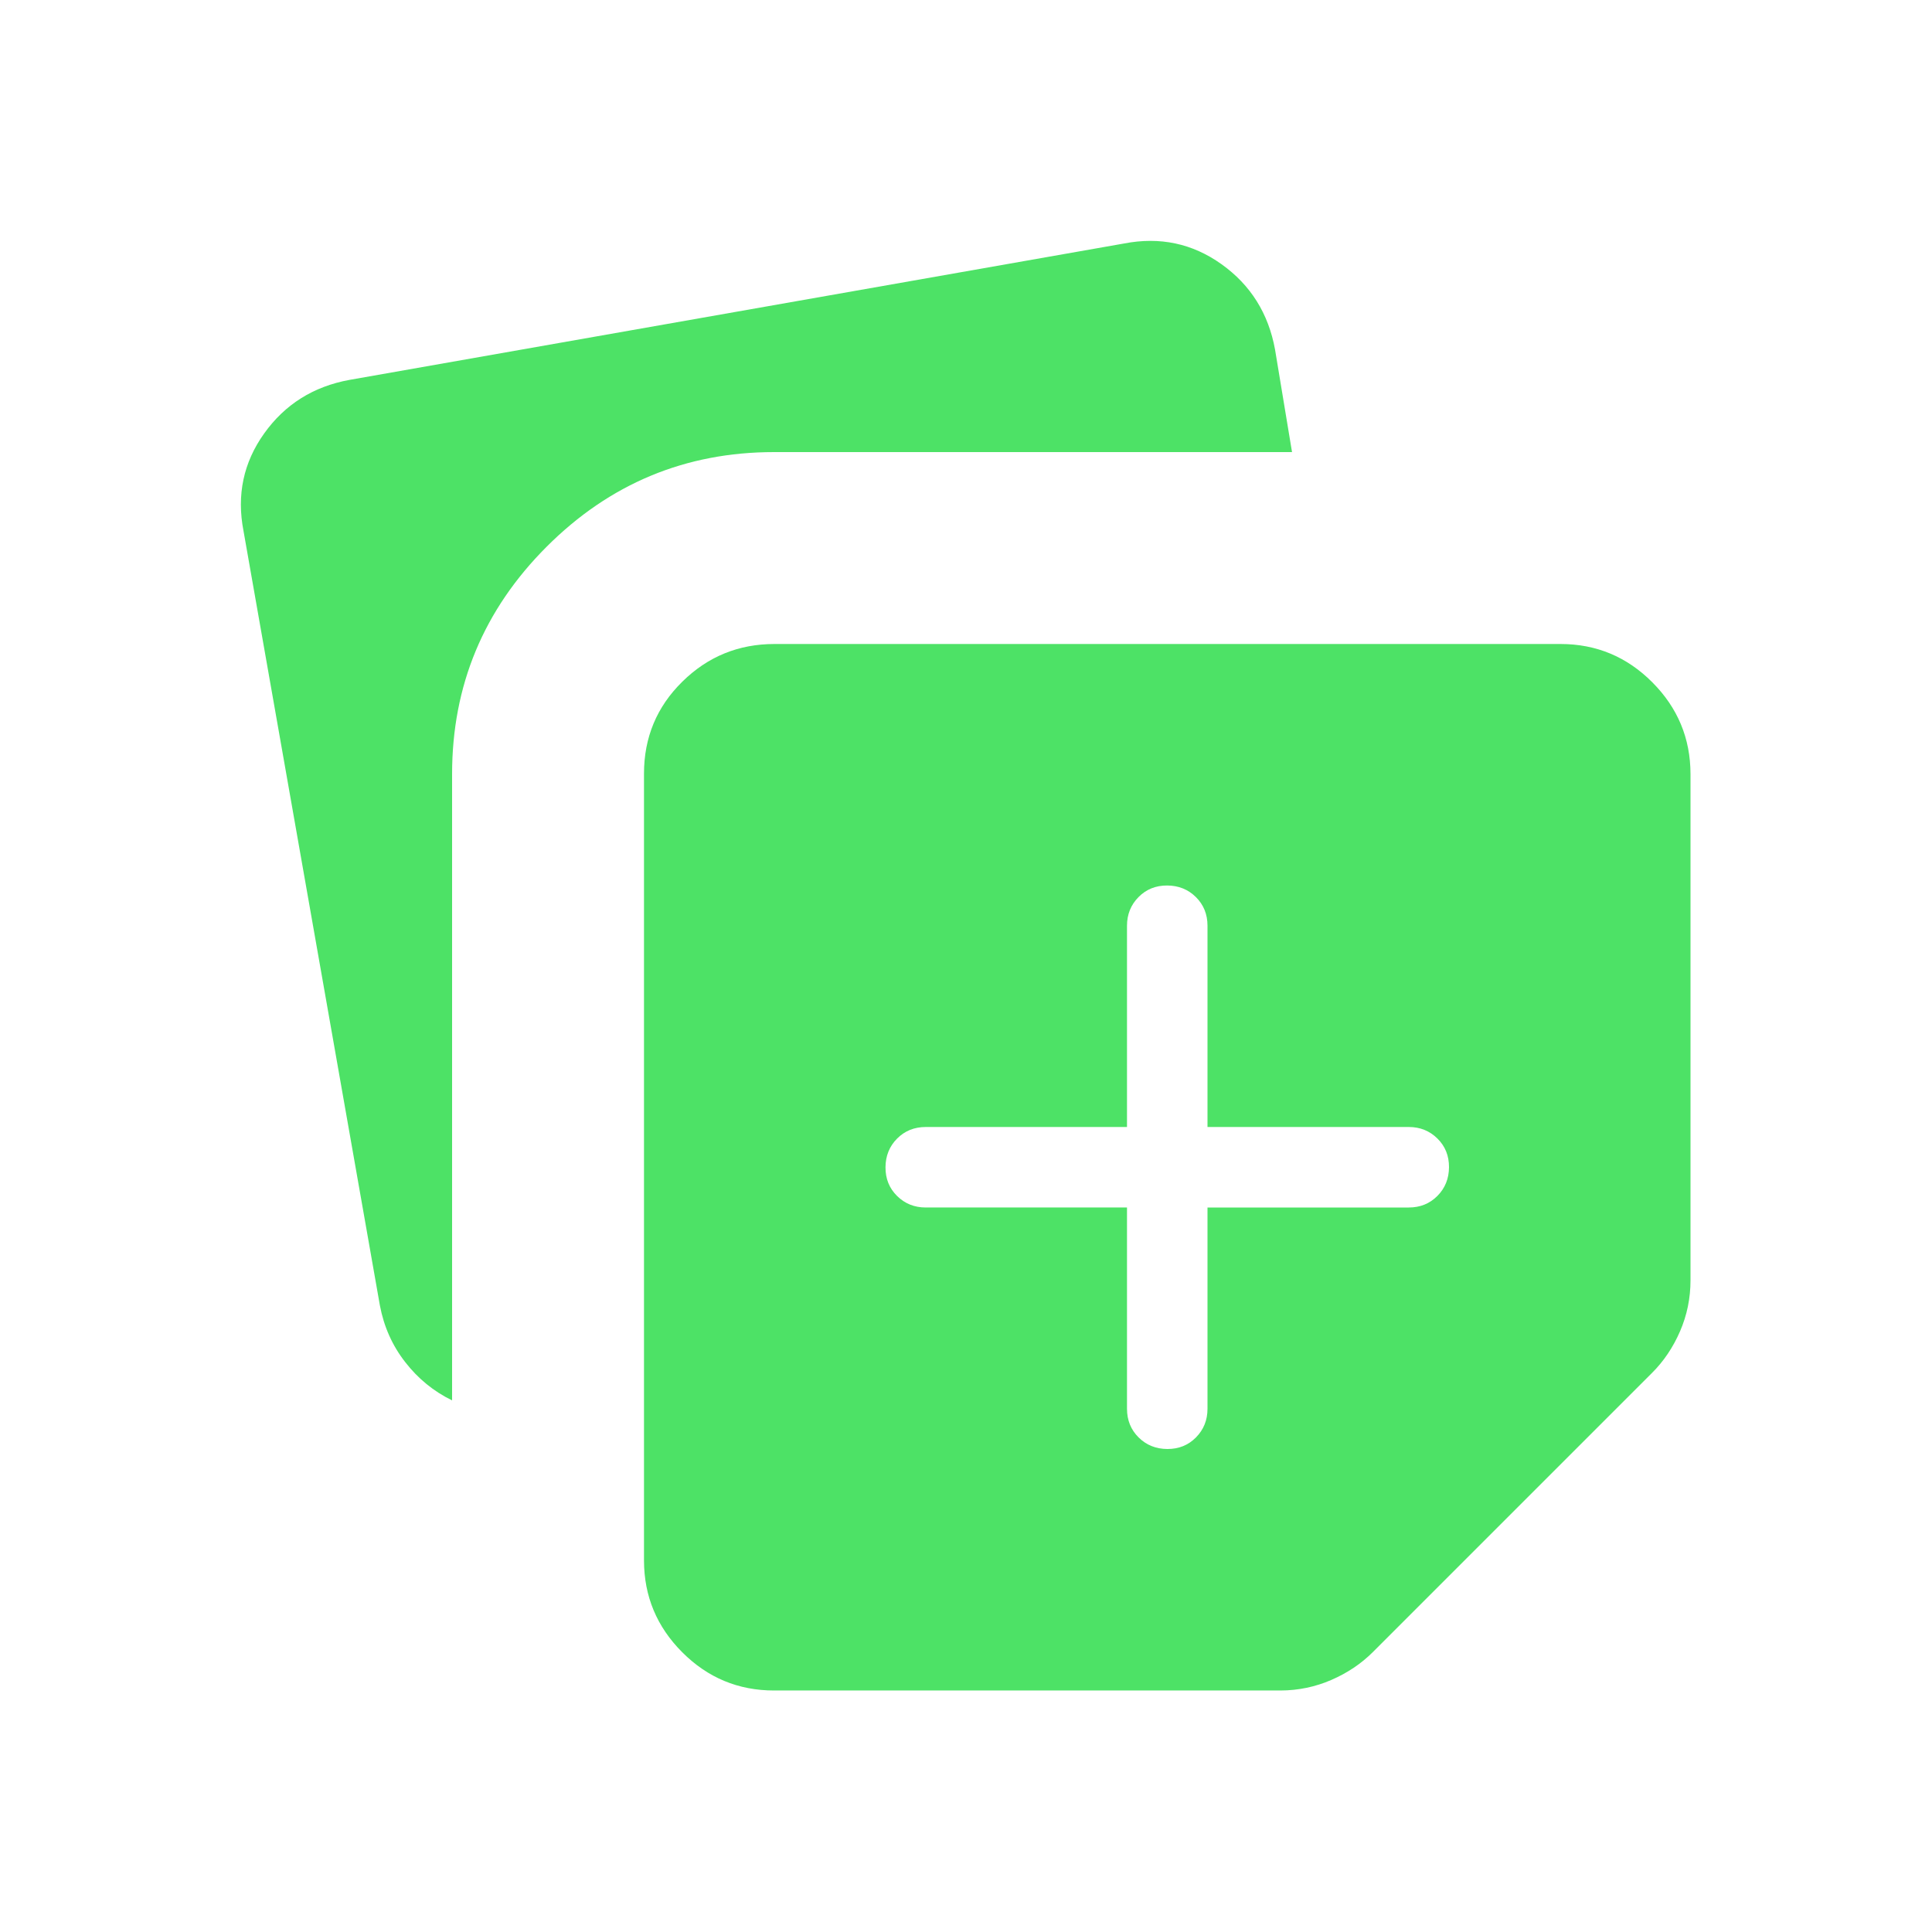
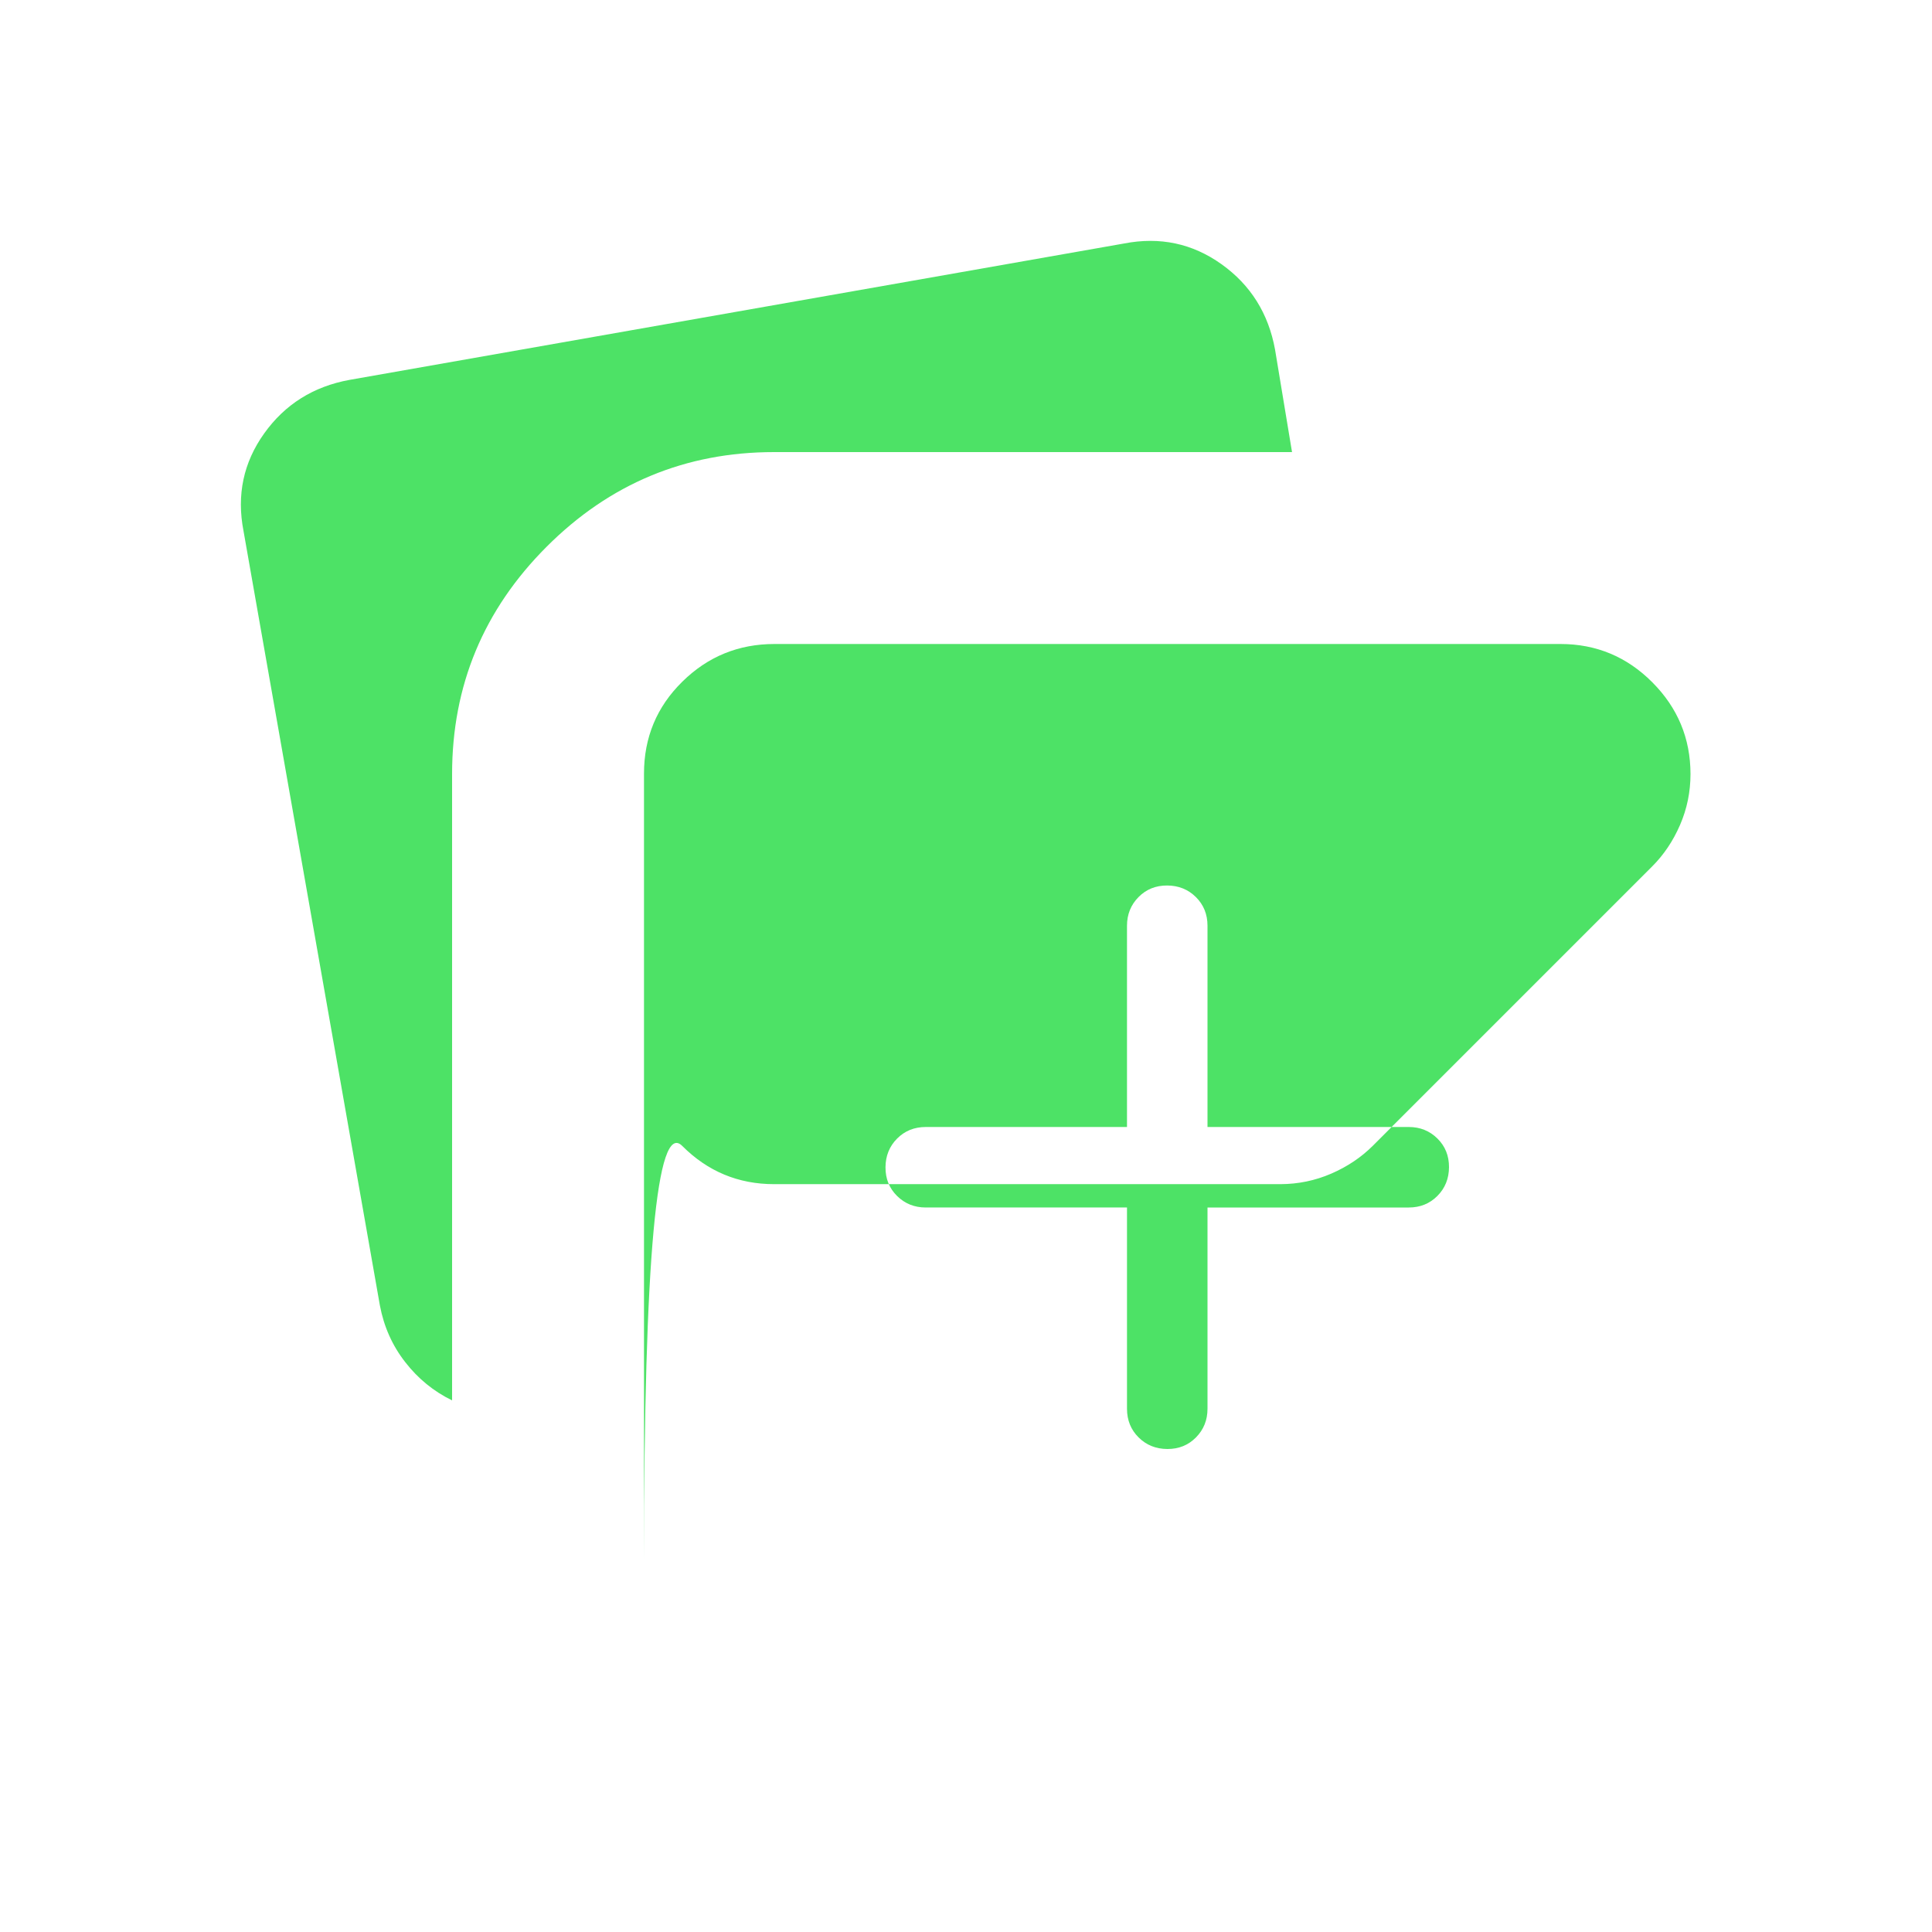
<svg xmlns="http://www.w3.org/2000/svg" width="32" height="32" viewBox="0 0 24 24">
-   <path fill="#4de266" d="M8 19.385V9.61q0-.673.475-1.141Q8.95 8 9.621 8h9.764q.666 0 1.14.475T21 9.615v6.29q0 .333-.13.633t-.349.518l-3.465 3.465q-.218.218-.518.348t-.632.131h-6.29q-.667 0-1.141-.475T8 19.386M3.025 6.596q-.13-.671.257-1.212q.387-.542 1.06-.665l9.62-1.694q.67-.13 1.212.257t.665 1.06l.211 1.274H9.616q-1.65 0-2.825 1.175T5.616 9.616v7.78q-.343-.167-.582-.475q-.24-.307-.315-.705zM14 15v2.5q0 .213.144.356t.357.144t.356-.144T15 17.5V15h2.5q.213 0 .356-.144t.144-.357t-.144-.356T17.5 14H15v-2.5q0-.213-.144-.356T14.499 11t-.356.144T14 11.5V14h-2.5q-.213 0-.356.144t-.144.357t.144.356t.356.143z" />
+   <path fill="#4de266" d="M8 19.385V9.61q0-.673.475-1.141Q8.95 8 9.621 8h9.764q.666 0 1.14.475T21 9.615q0 .333-.13.633t-.349.518l-3.465 3.465q-.218.218-.518.348t-.632.131h-6.29q-.667 0-1.141-.475T8 19.386M3.025 6.596q-.13-.671.257-1.212q.387-.542 1.06-.665l9.62-1.694q.67-.13 1.212.257t.665 1.06l.211 1.274H9.616q-1.65 0-2.825 1.175T5.616 9.616v7.78q-.343-.167-.582-.475q-.24-.307-.315-.705zM14 15v2.5q0 .213.144.356t.357.144t.356-.144T15 17.5V15h2.5q.213 0 .356-.144t.144-.357t-.144-.356T17.5 14H15v-2.5q0-.213-.144-.356T14.499 11t-.356.144T14 11.5V14h-2.5q-.213 0-.356.144t-.144.357t.144.356t.356.143z" />
</svg>